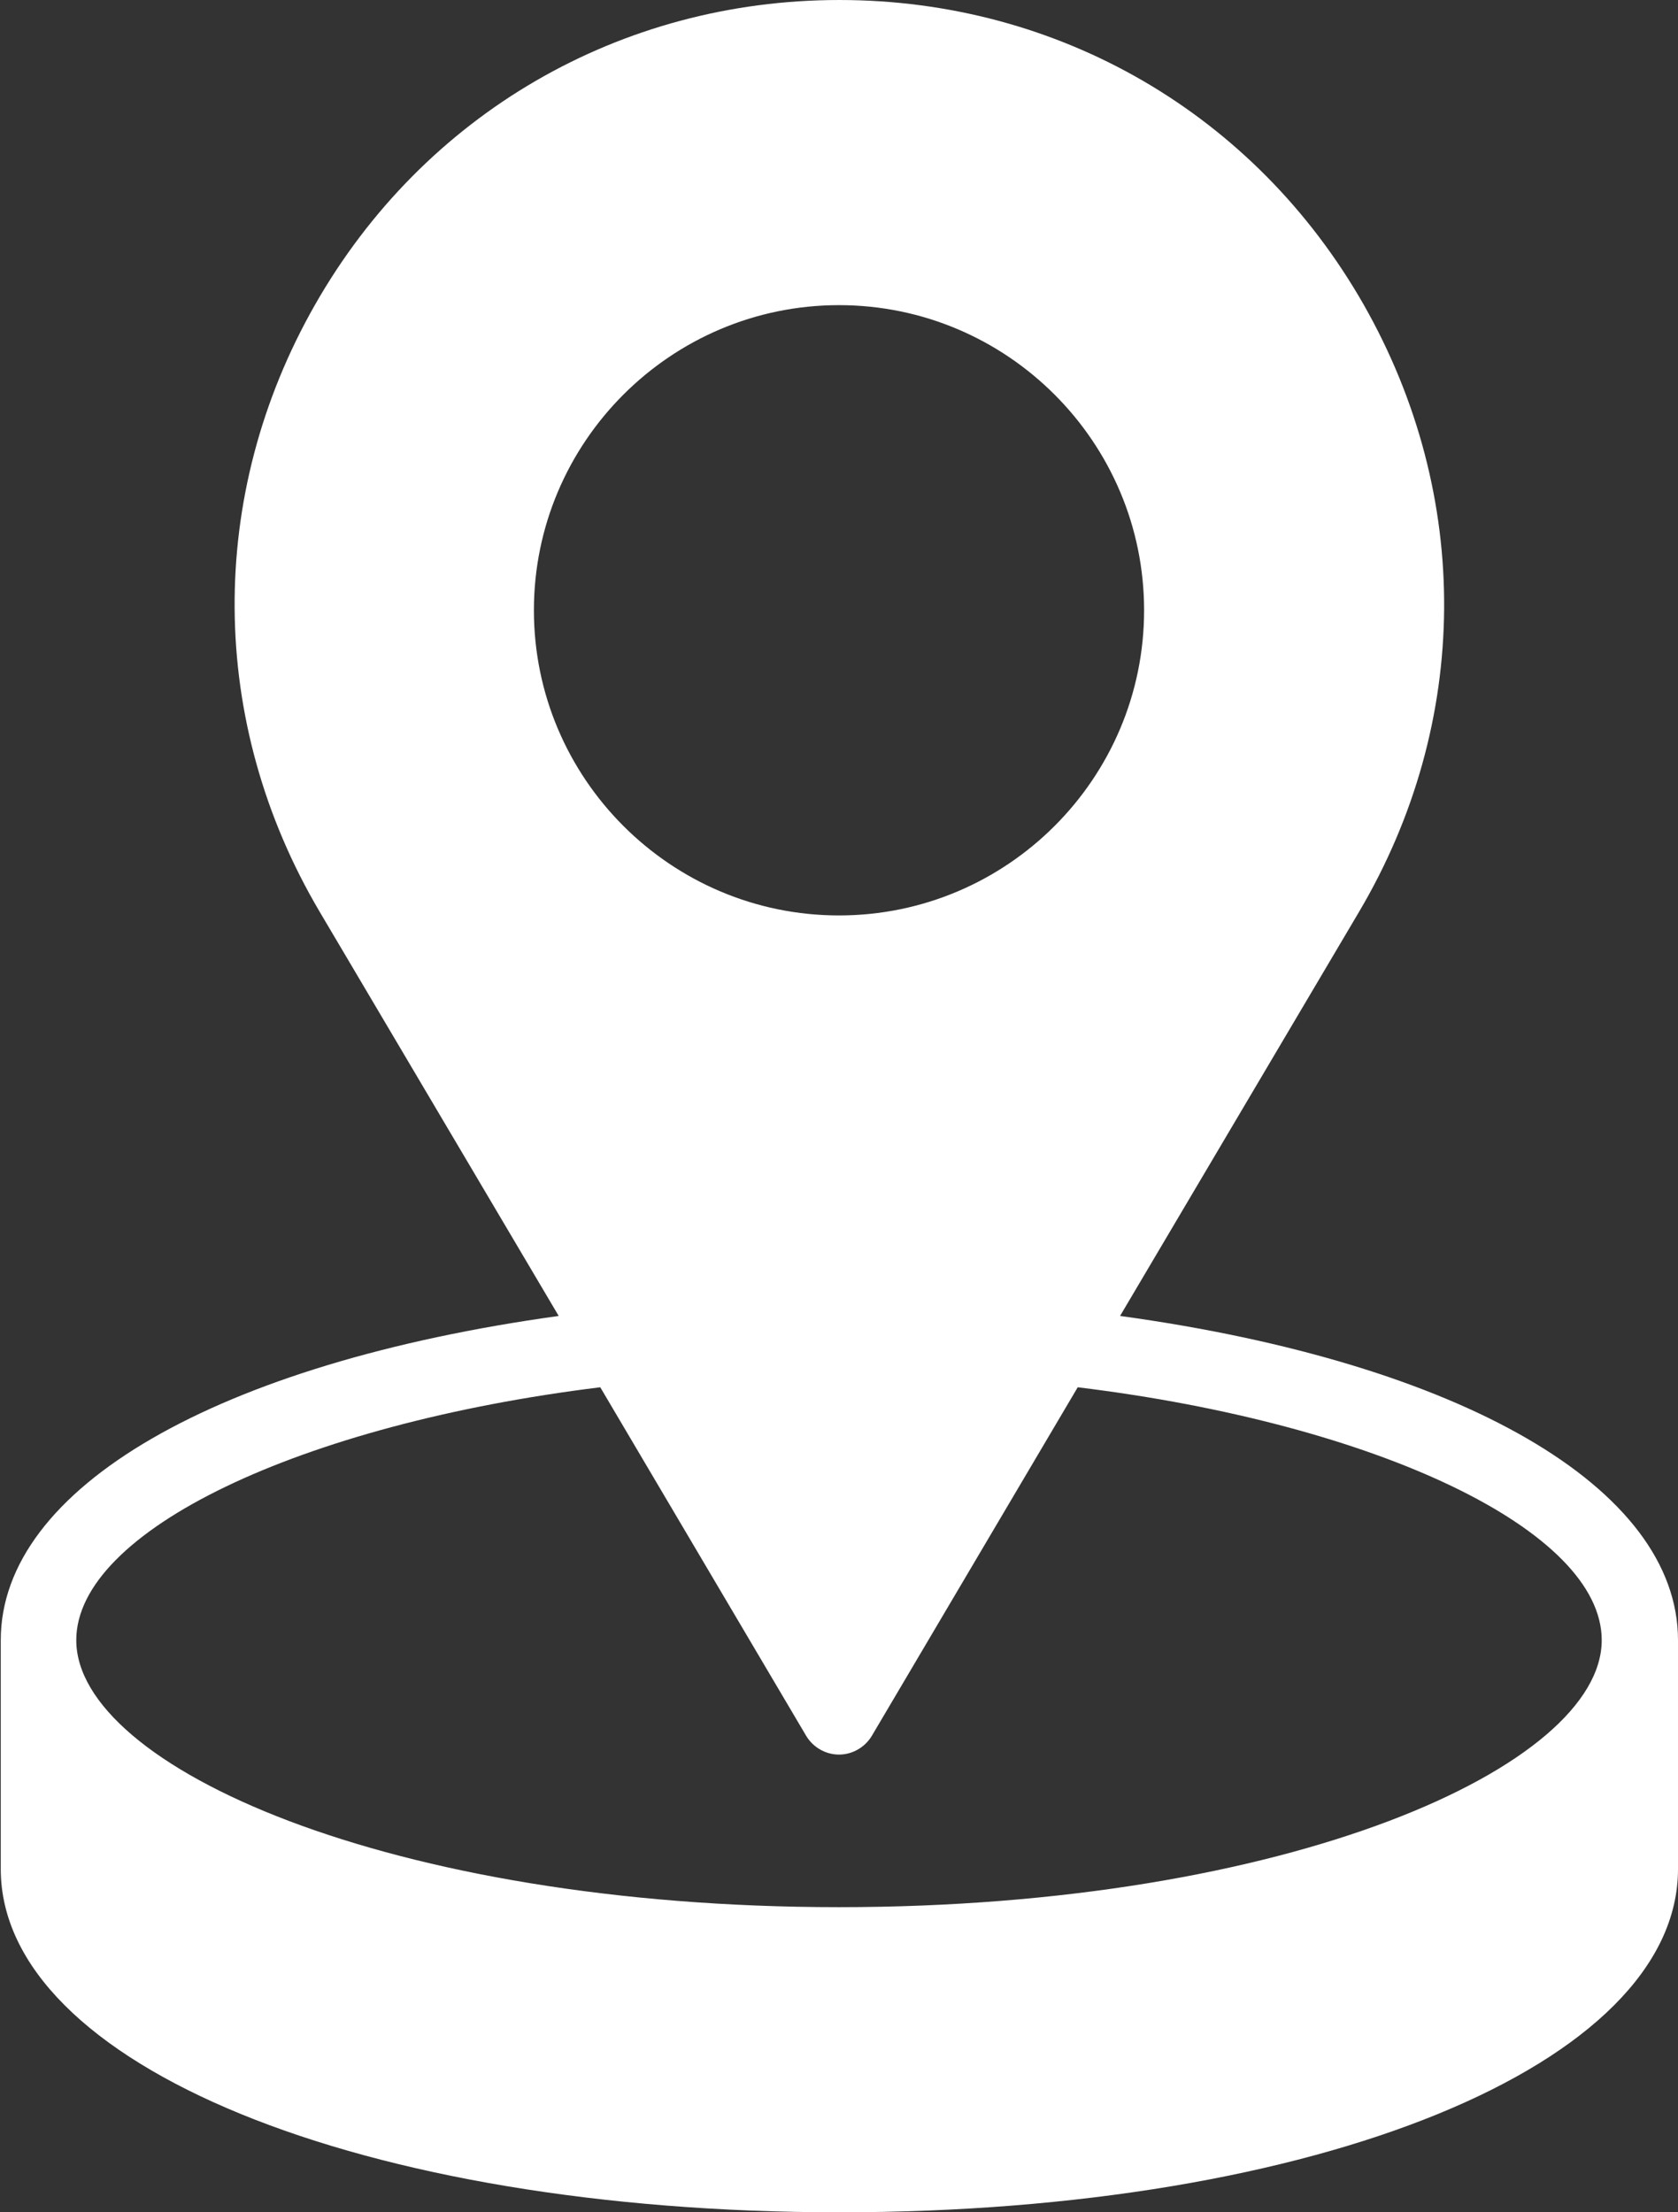
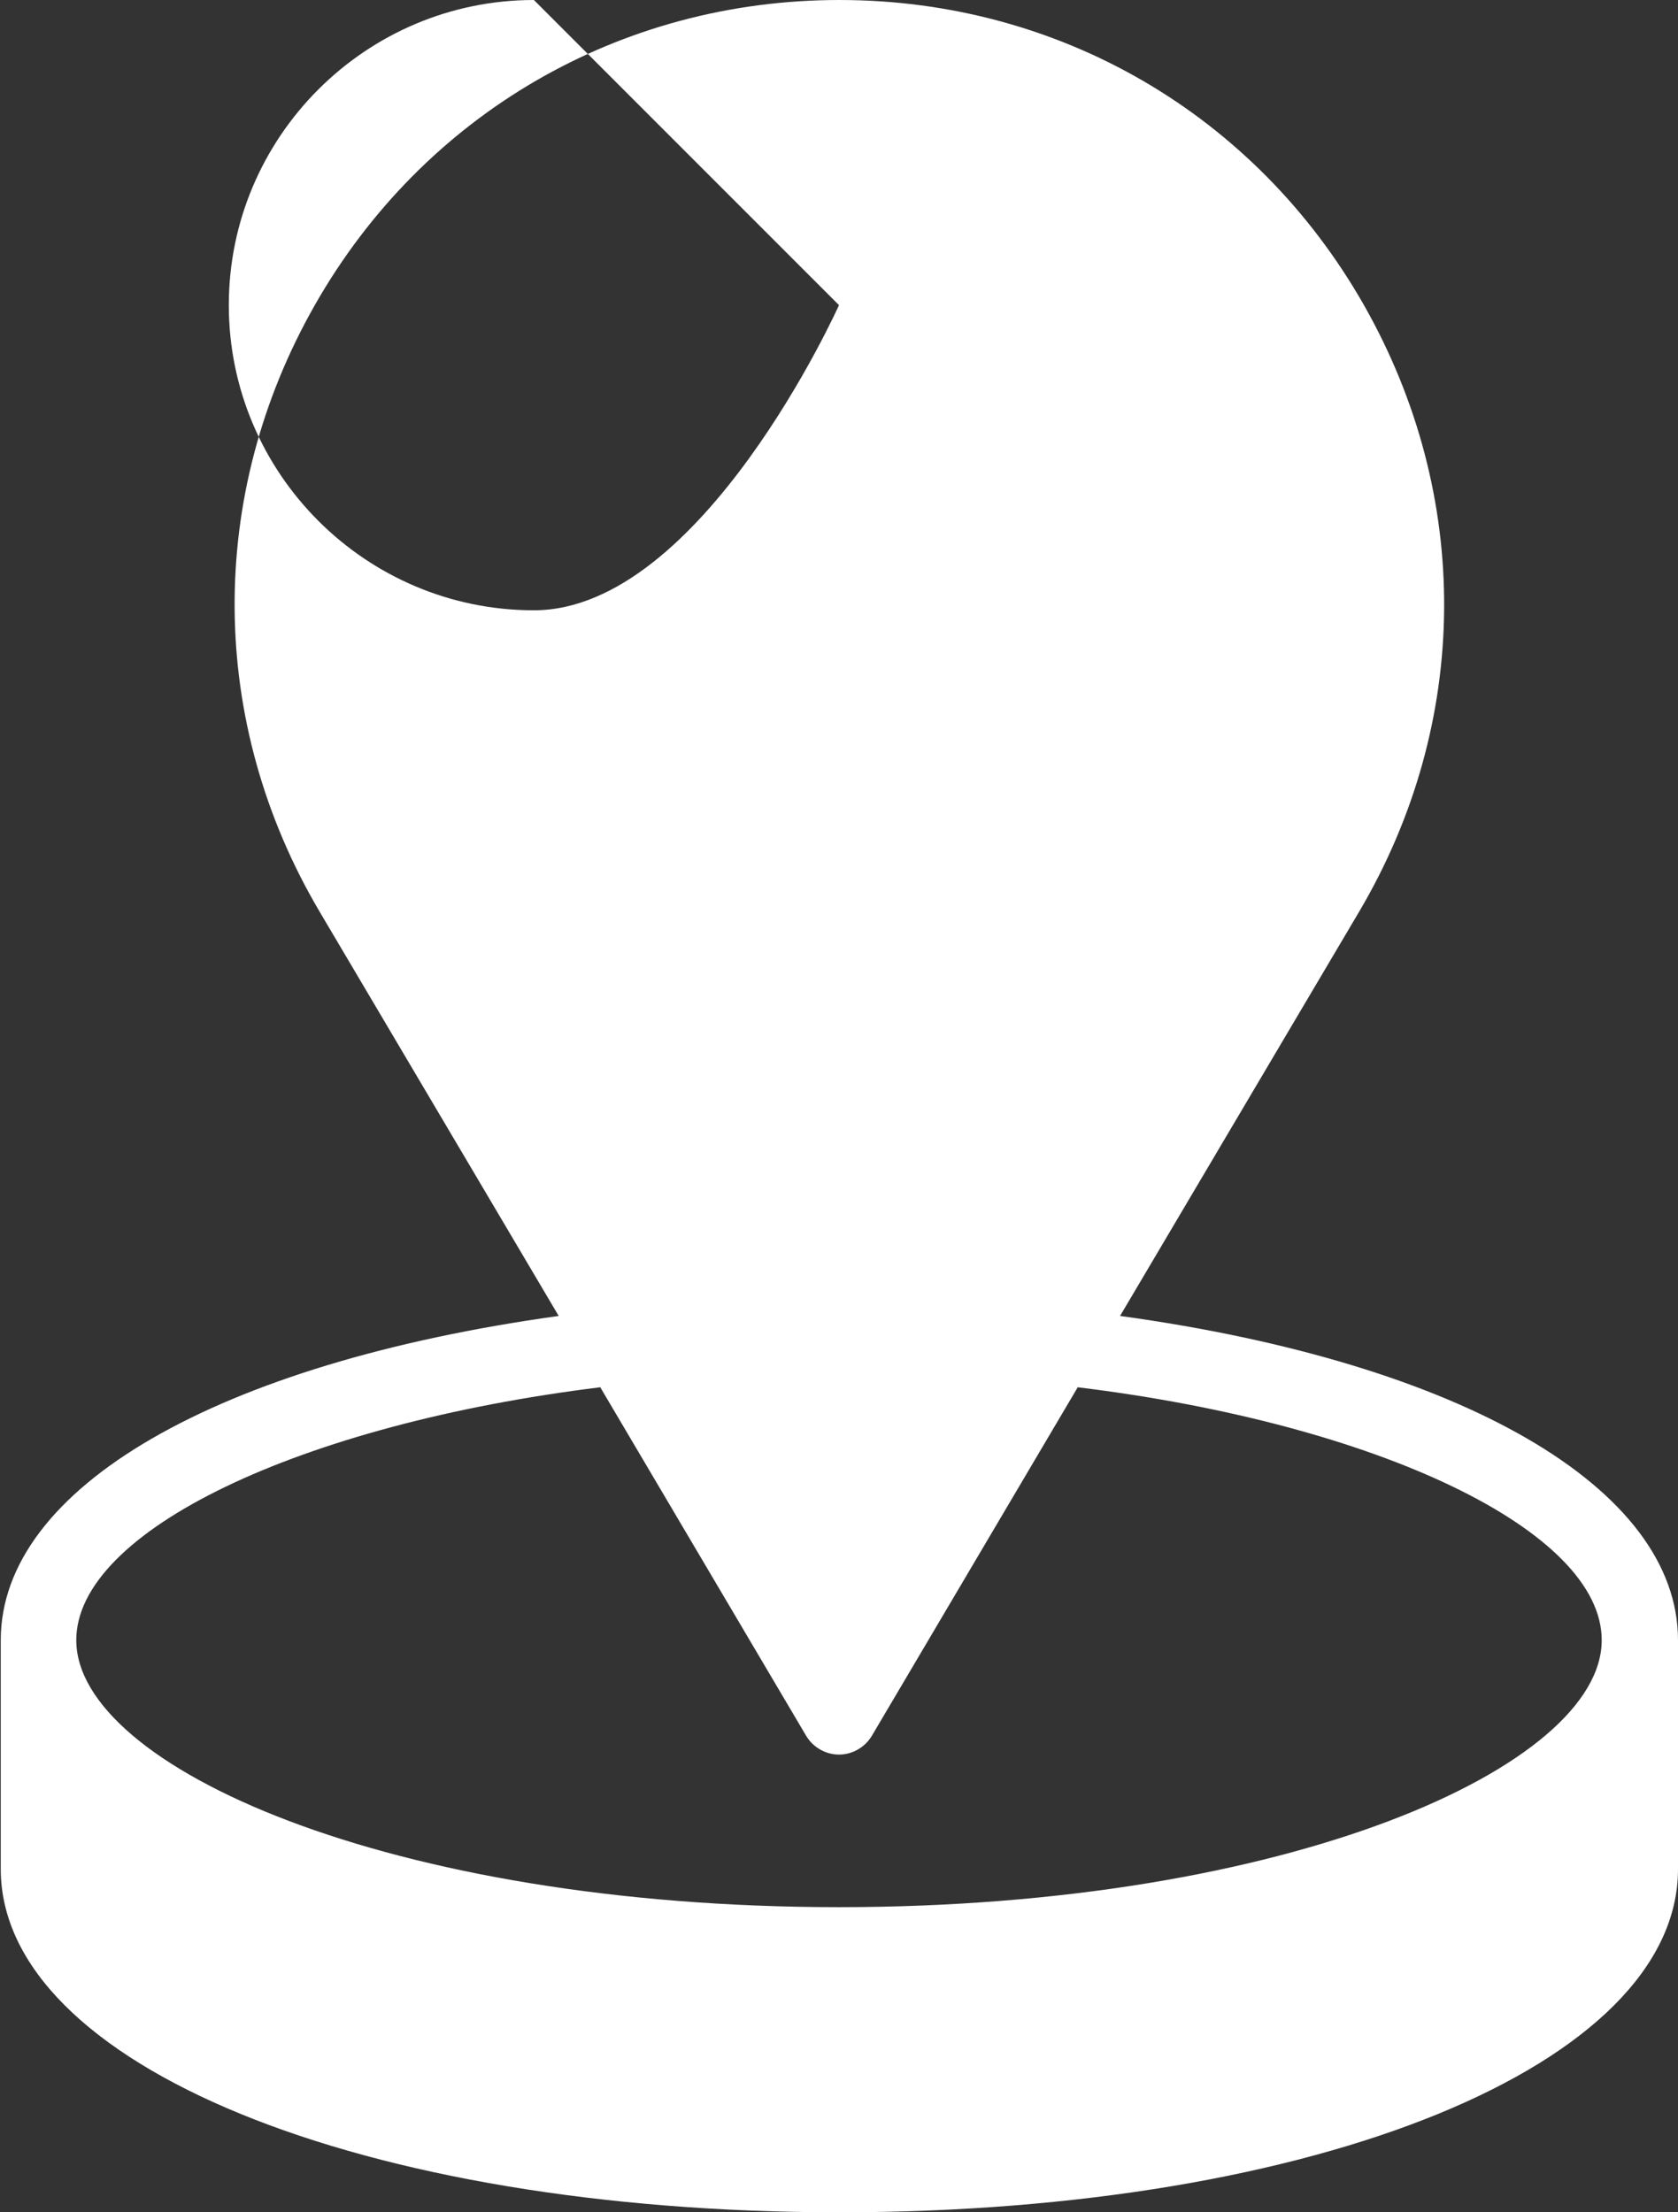
<svg xmlns="http://www.w3.org/2000/svg" data-name="Layer 1" fill="#ffffff" height="58" preserveAspectRatio="xMidYMid meet" version="1" viewBox="10.0 1.0 44.0 58.0" width="44" zoomAndPan="magnify">
  <rect x="10.0" y="1.0" width="44.0" height="58.0" fill="#333333" stroke="none" />
  <g id="change1_1">
-     <path d="m32,59c12.54,0,22-3.87,22-9v-6c0-4-5.69-7.27-14.63-8.5l6.27-10.6c2.93-4.96,2.97-10.9.12-15.91-2.85-5-8-7.99-13.75-7.99s-10.9,2.99-13.75,7.99c-2.85,5-2.81,10.95.12,15.91l6.27,10.6c-8.94,1.24-14.63,4.5-14.63,8.5v6c0,5.13,9.46,9,22,9Zm0-50c4.41,0,8,3.59,8,8s-3.59,8-8,8-8-3.59-8-8,3.59-8,8-8Zm-6.26,28.37l5.4,9.14c.18.3.51.49.86.49s.68-.19.86-.49l5.4-9.14c7.87.96,13.74,3.76,13.74,6.63,0,3.31-8.21,7-20,7s-20-3.69-20-7c0-2.86,5.87-5.66,13.74-6.63Z" />
+     <path d="m32,59c12.54,0,22-3.87,22-9v-6c0-4-5.69-7.27-14.63-8.5l6.27-10.6c2.93-4.96,2.97-10.9.12-15.91-2.85-5-8-7.99-13.75-7.99s-10.9,2.99-13.75,7.99c-2.85,5-2.81,10.95.12,15.91l6.27,10.6c-8.94,1.24-14.63,4.5-14.63,8.5v6c0,5.13,9.46,9,22,9Zm0-50s-3.59,8-8,8-8-3.59-8-8,3.59-8,8-8Zm-6.26,28.37l5.4,9.14c.18.3.51.49.86.49s.68-.19.86-.49l5.4-9.14c7.87.96,13.74,3.76,13.74,6.63,0,3.31-8.21,7-20,7s-20-3.69-20-7c0-2.86,5.87-5.66,13.74-6.63Z" />
  </g>
</svg>